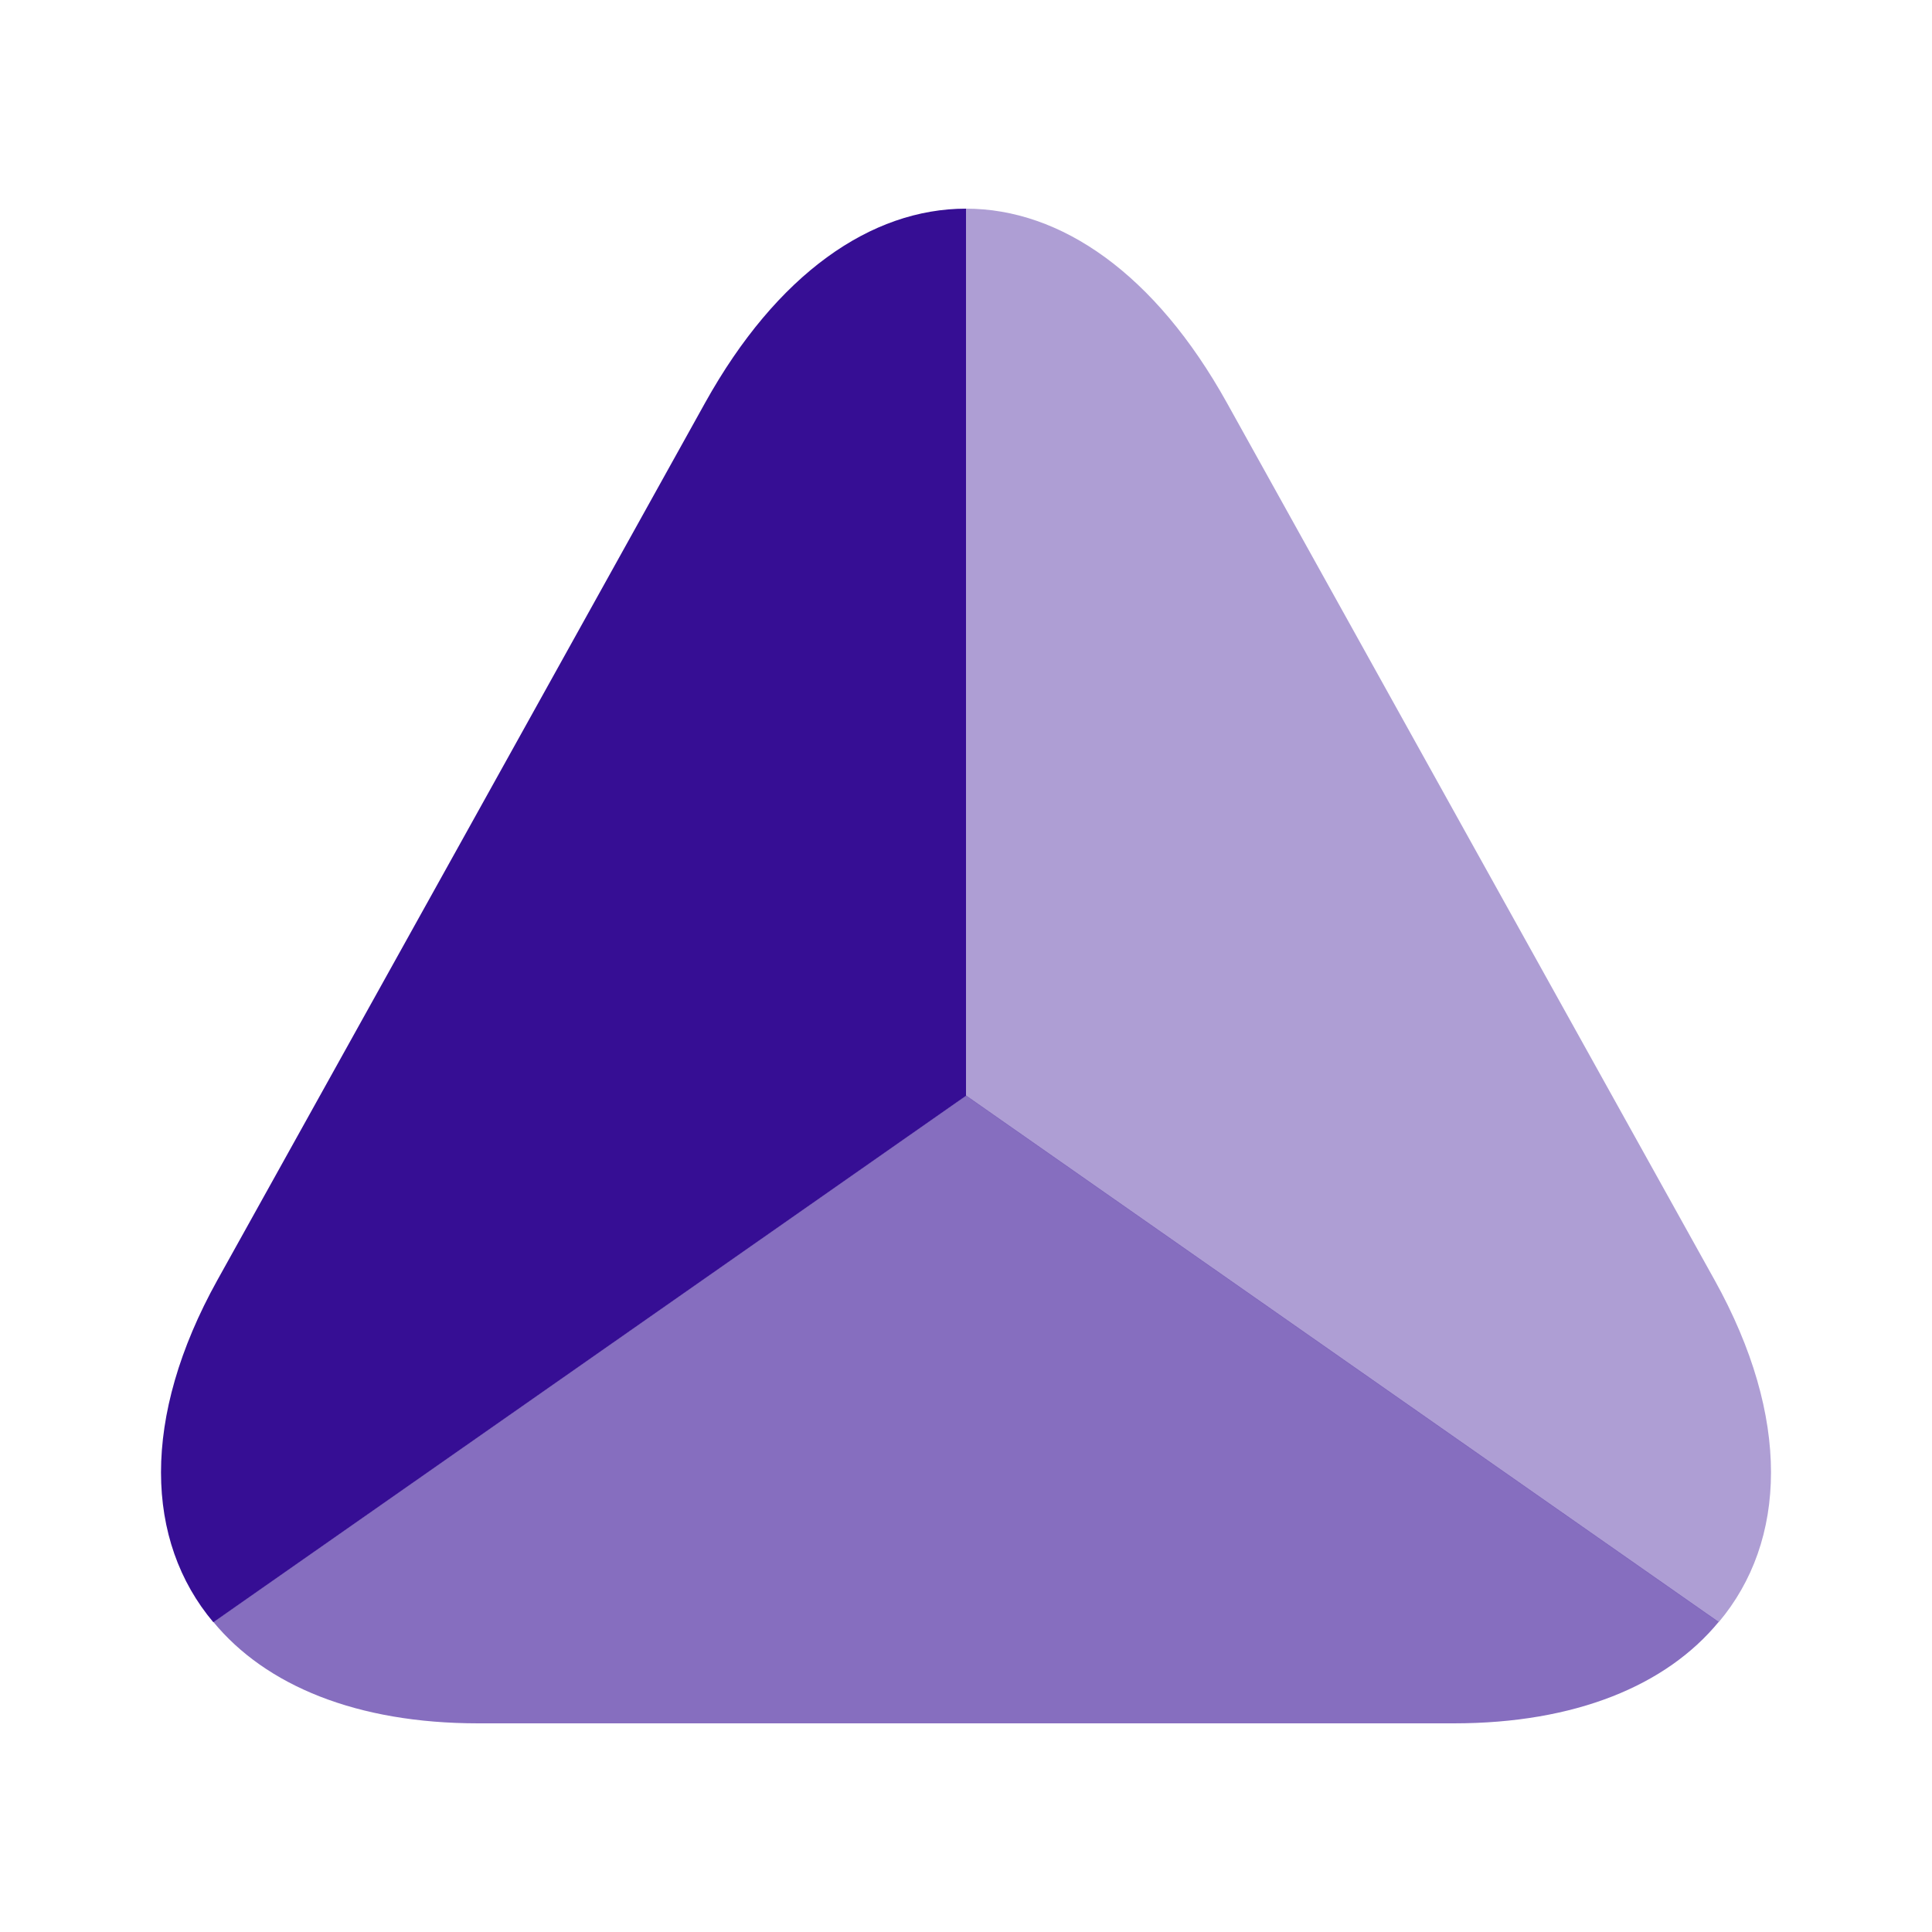
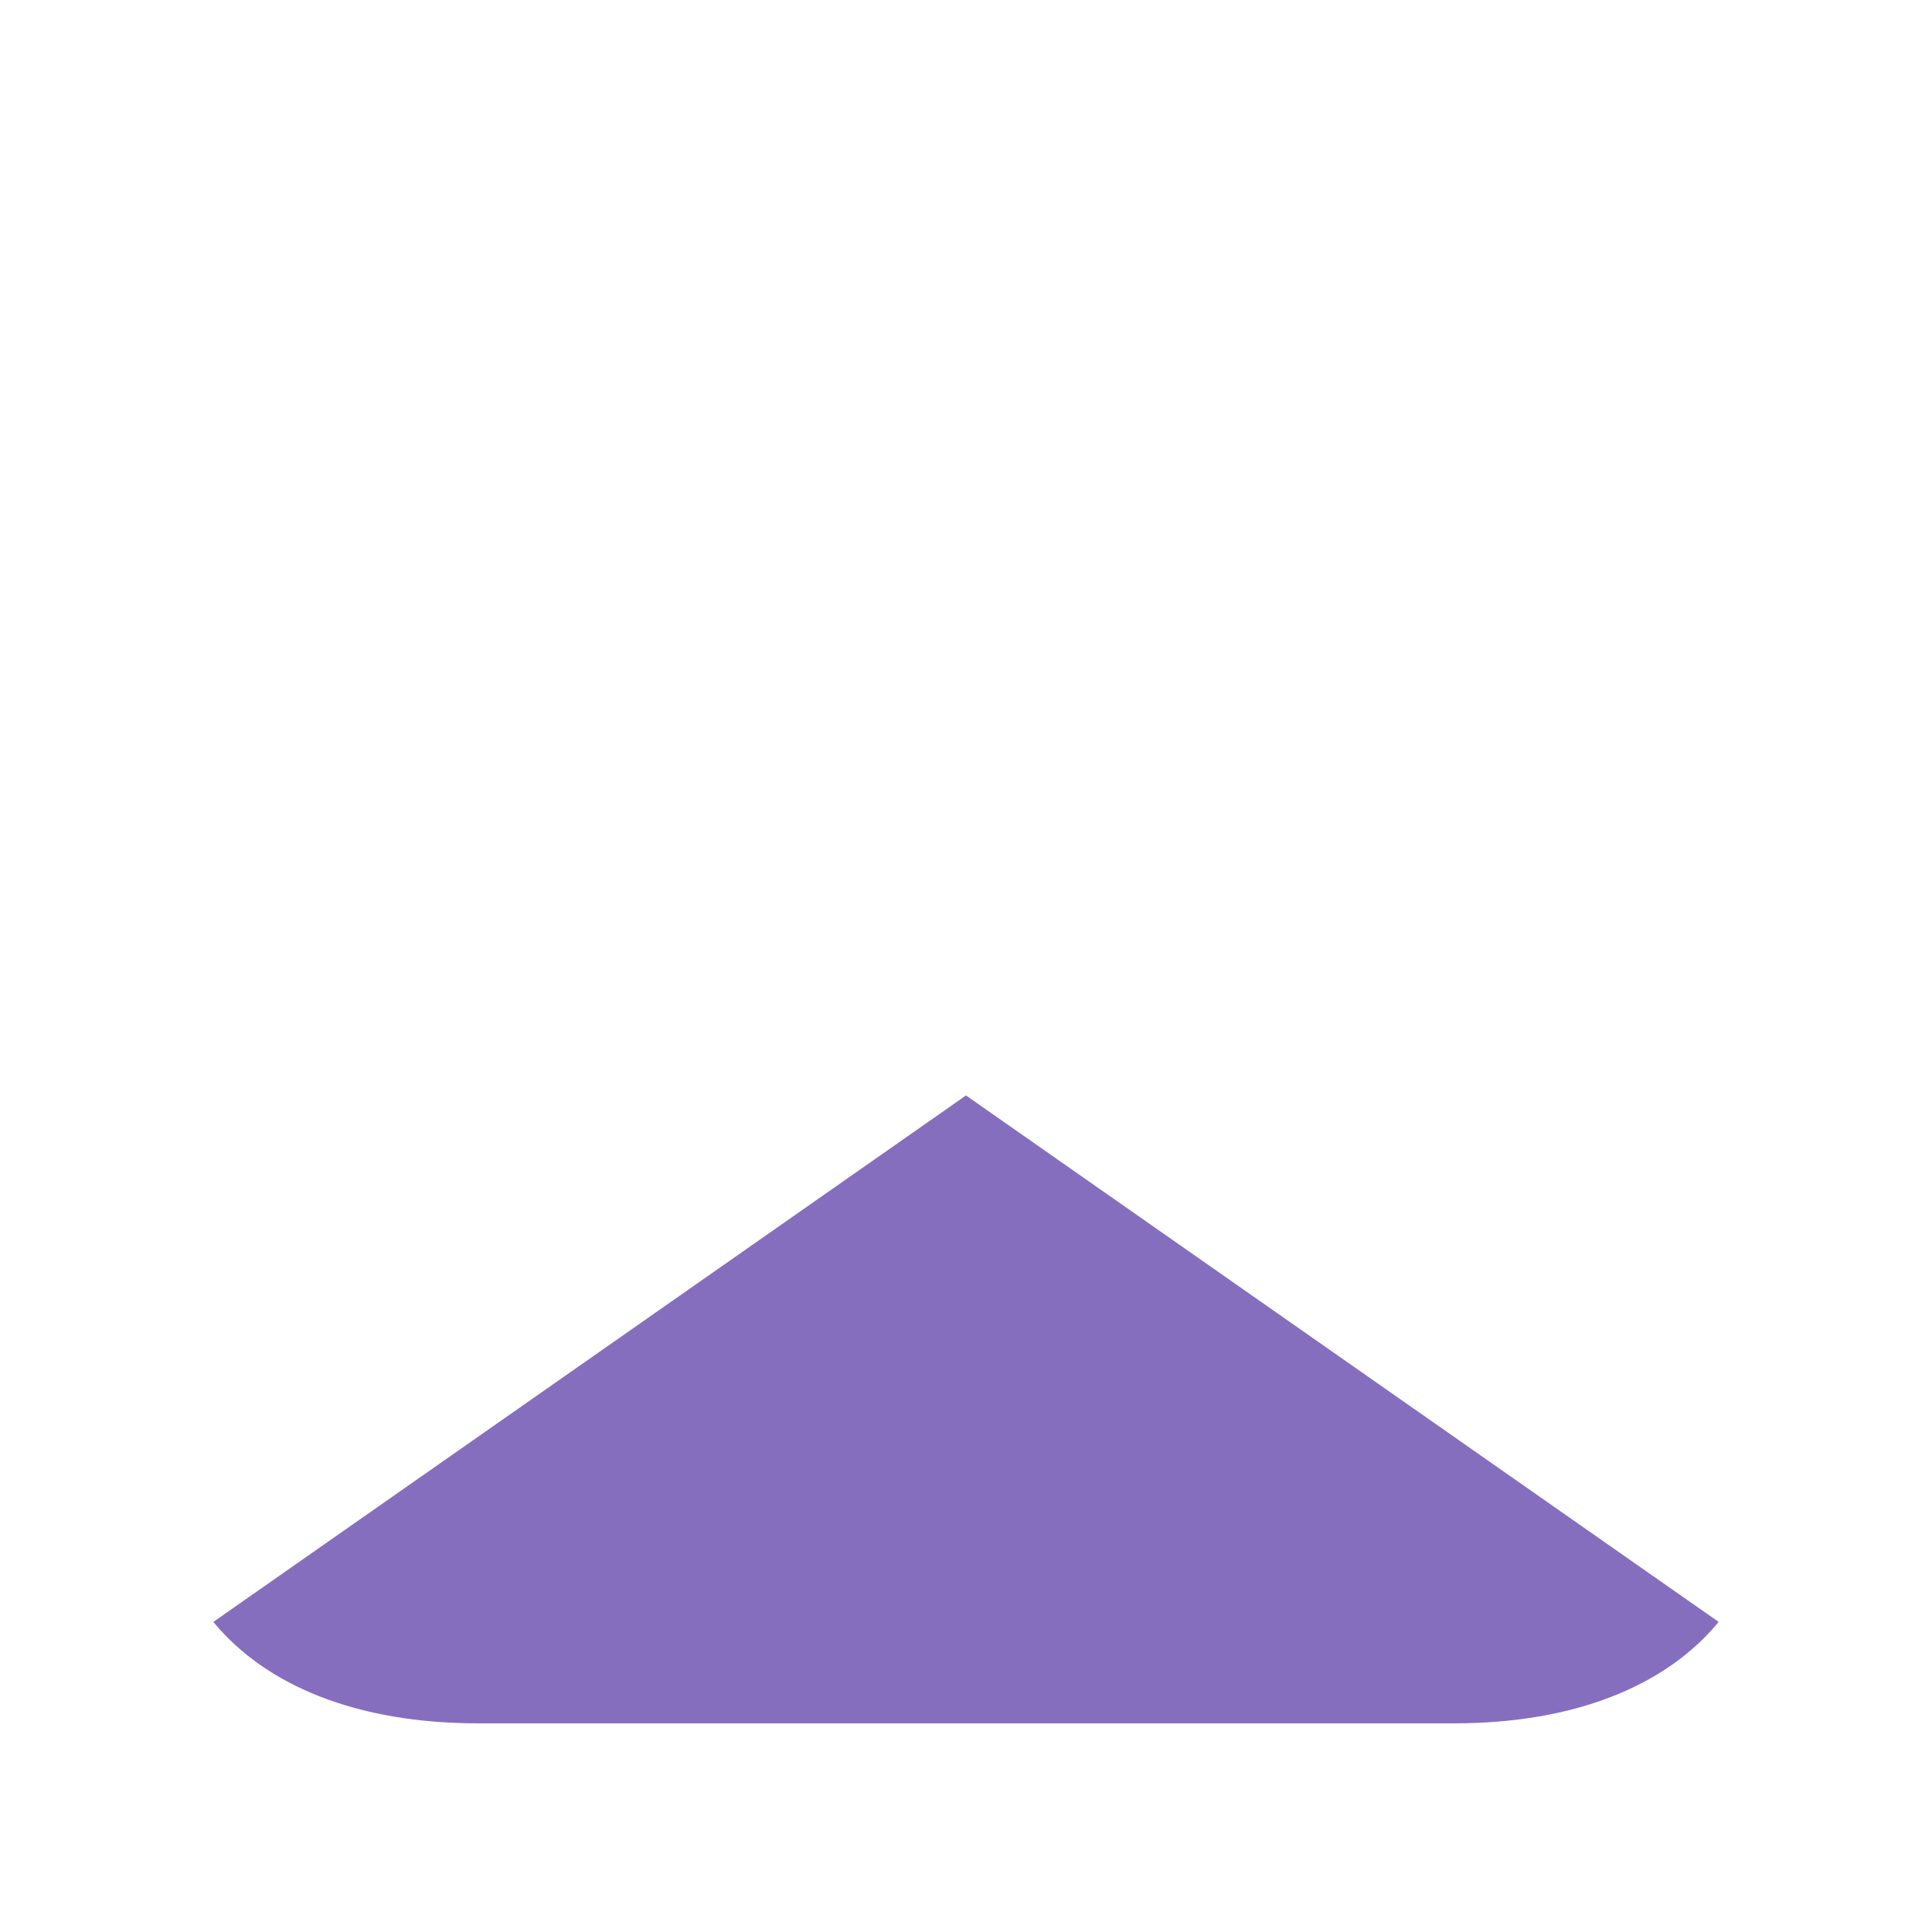
<svg xmlns="http://www.w3.org/2000/svg" width="40" height="40" viewBox="0 0 40 40" fill="none">
-   <path d="M20 4.32V22.687L4.417 33.587C3 31.904 2.917 29.354 4.5 26.504L9.7 17.154L14.6 8.337C16.084 5.67 18.034 4.32 20 4.32Z" fill="#360E94" />
  <path opacity="0.6" d="M35.583 33.58C34.5 34.896 32.617 35.68 30.1 35.68H9.9C7.383 35.68 5.5 34.896 4.417 33.58L20 22.68L35.583 33.58Z" fill="#360E94" />
-   <path opacity="0.4" d="M35.583 33.587L20 22.687V4.32C21.967 4.32 23.917 5.67 25.4 8.337L30.3 17.154L35.5 26.504C37.083 29.354 37 31.904 35.583 33.587Z" fill="#360E94" />
</svg>